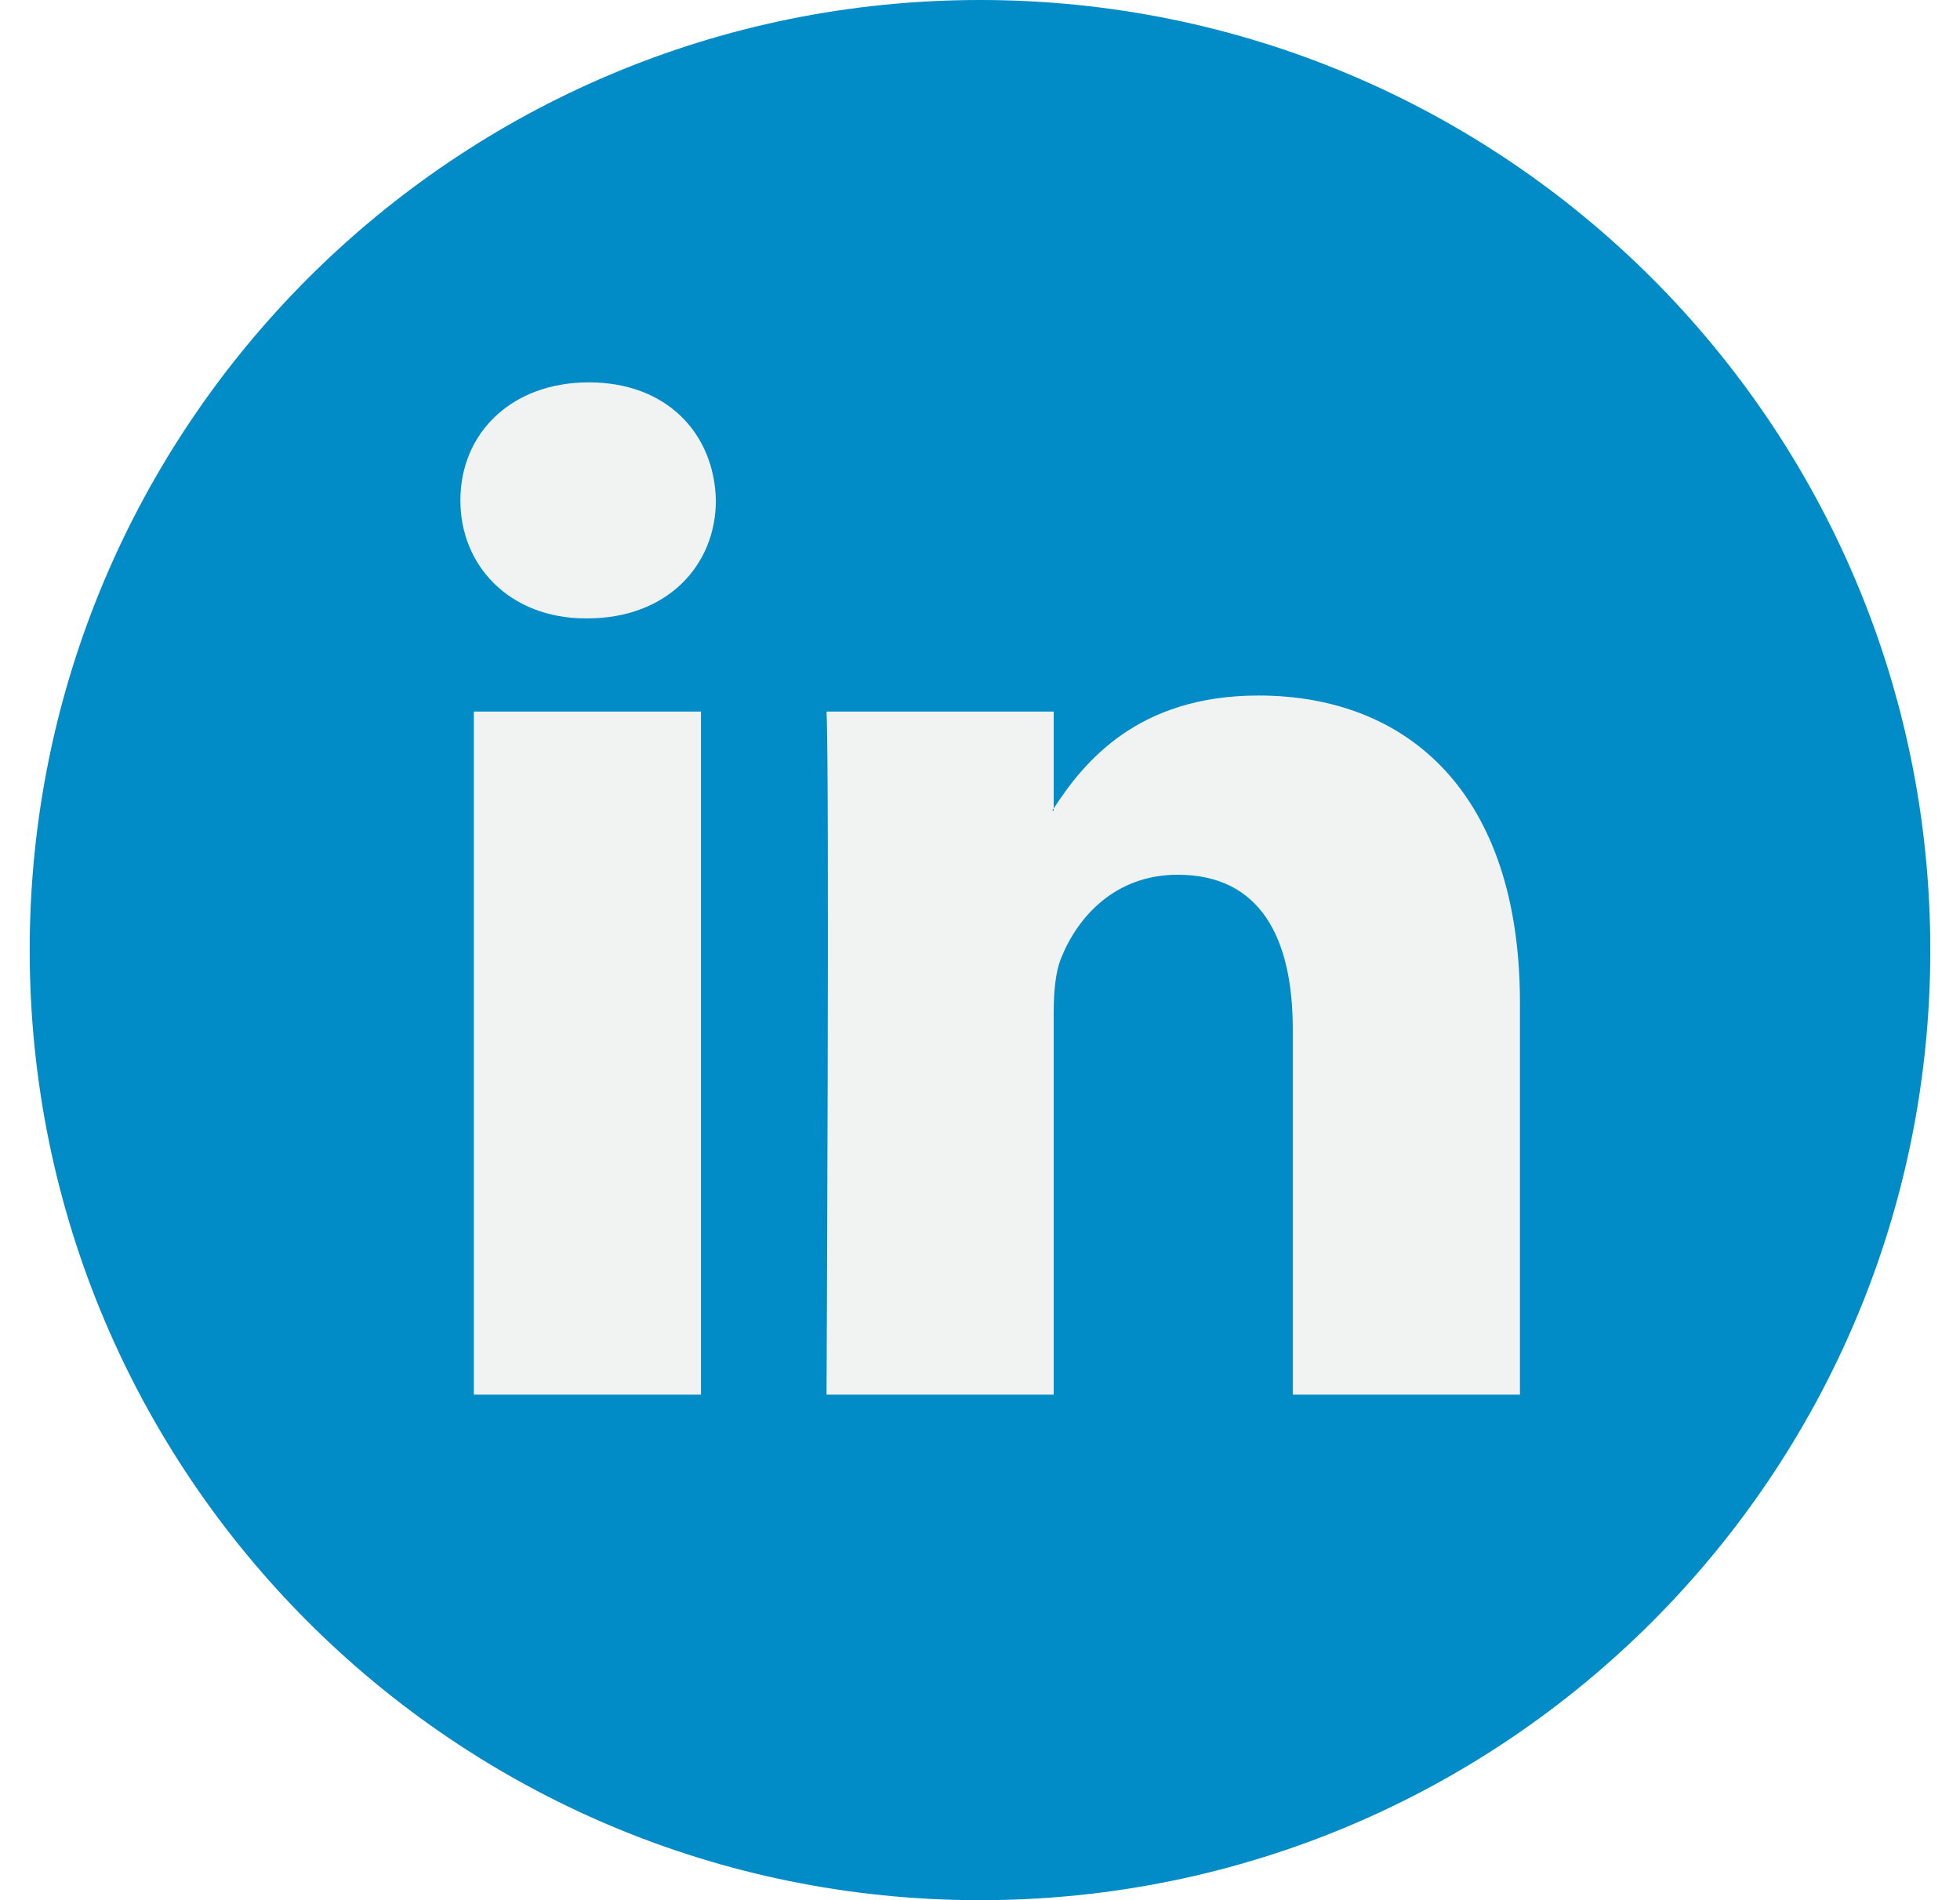
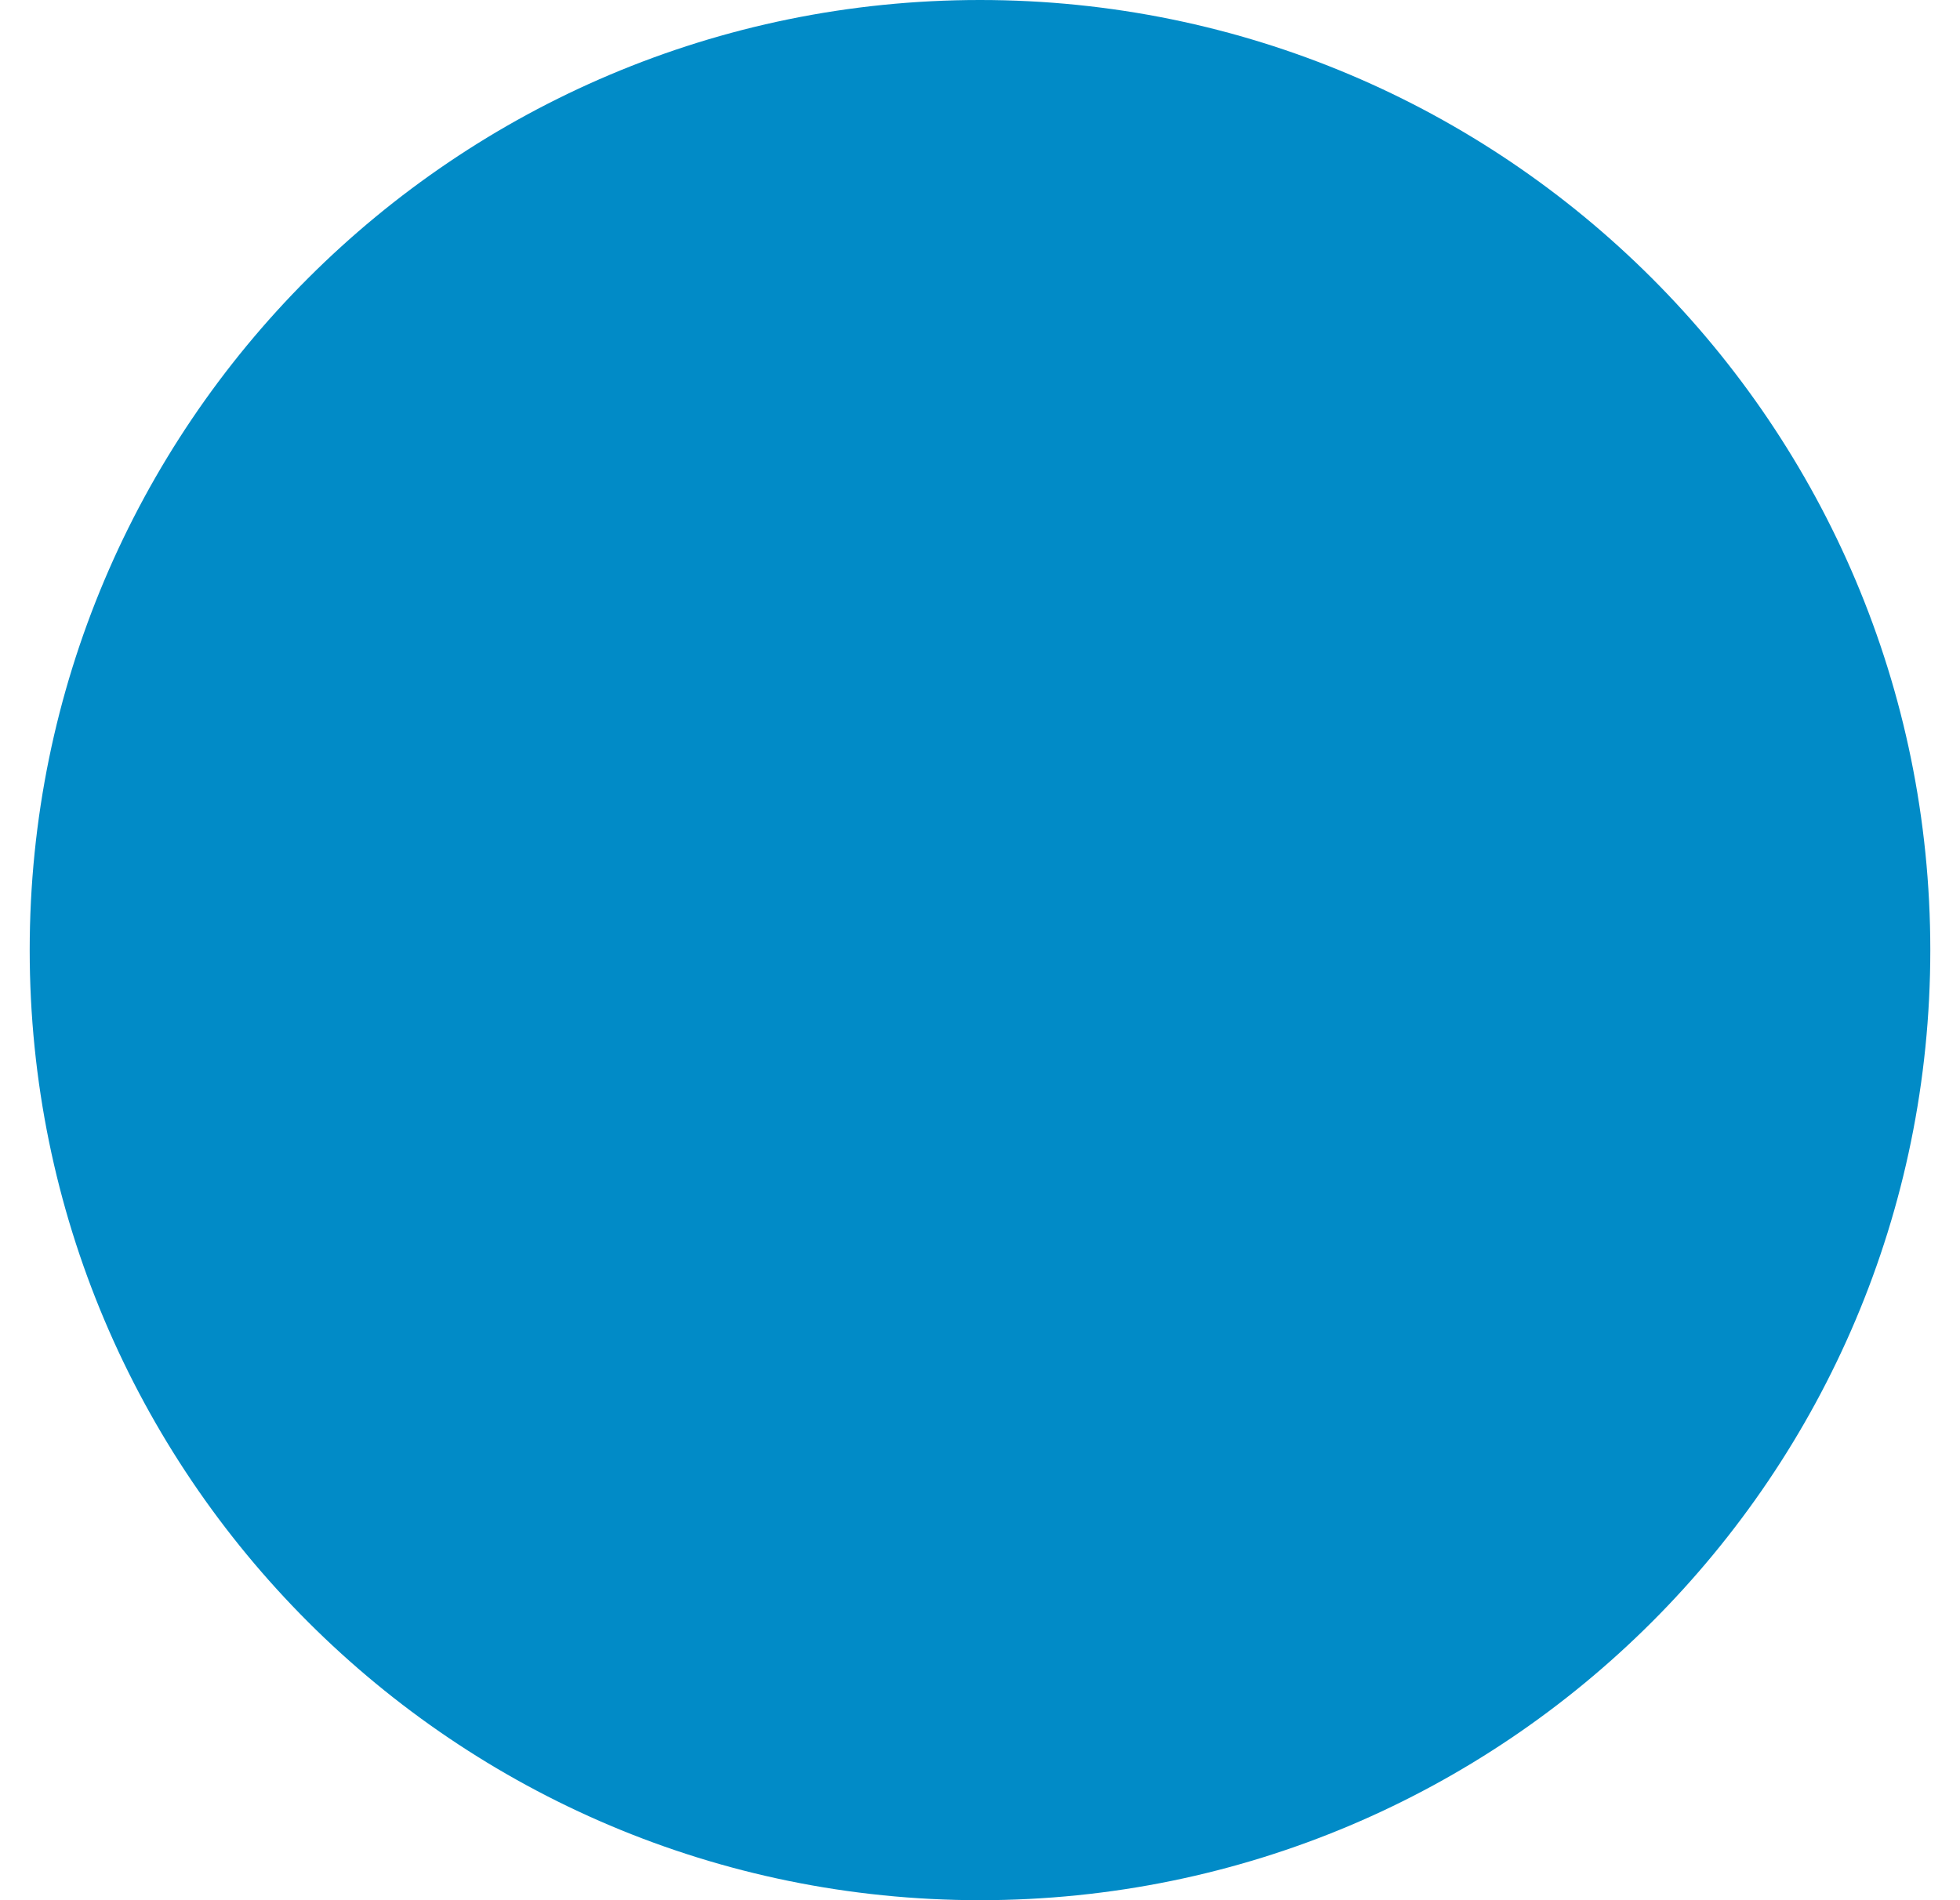
<svg xmlns="http://www.w3.org/2000/svg" width="33" height="32" viewBox="0 0 33 32" fill="none">
  <g filter="url(#filter0_d_25_4637)">
    <path d="M16.5 32C25.337 32 32.5 24.837 32.5 16C32.5 7.163 25.337 0 16.5 0C7.663 0 0.5 7.163 0.5 16C0.5 24.837 7.663 32 16.5 32Z" fill="#018BC7" />
-     <path d="M 25.591 16.89 L 25.591 23.486 L 21.766 23.486 L 21.766 17.332 C 21.766 15.787 21.214 14.731 19.829 14.731 C 18.773 14.731 18.145 15.442 17.868 16.13 C 17.767 16.375 17.741 16.717 17.741 17.062 L 17.741 23.486 L 13.916 23.486 C 13.916 23.486 13.968 13.062 13.916 11.983 L 17.741 11.983 L 17.741 13.614 C 17.734 13.626 17.723 13.639 17.716 13.651 L 17.741 13.651 L 17.741 13.614 C 18.249 12.831 19.156 11.713 21.188 11.713 C 23.704 11.713 25.591 13.357 25.591 16.89 Z M 9.915 6.439 C 8.607 6.439 7.751 7.298 7.751 8.426 C 7.751 9.53 8.582 10.414 9.865 10.414 L 9.89 10.414 C 11.224 10.414 12.053 9.53 12.053 8.426 C 12.028 7.298 11.224 6.439 9.915 6.439 Z M 7.978 23.486 L 11.802 23.486 L 11.802 11.983 L 7.978 11.983 L 7.978 23.486 Z" fill="#F1F2F2" />
  </g>
  <defs>
    <filter id="filter0_d_25_4637" x="0.5" y="0" width="33" height="32" filterUnits="userSpaceOnUse" color-interpolation-filters="sRGB">
      <feFlood flood-opacity="0" result="BackgroundImageFix" />
      <feColorMatrix in="SourceAlpha" type="matrix" values="0 0 0 0 0 0 0 0 0 0 0 0 0 0 0 0 0 0 127 0" result="hardAlpha" />
      <feOffset />
      <feGaussianBlur stdDeviation="5" />
      <feComposite in2="hardAlpha" operator="out" />
      <feColorMatrix type="matrix" values="0 0 0 0 0 0 0 0 0 0 0 0 0 0 0 0 0 0 0.1 0" />
      <feBlend mode="normal" in2="BackgroundImageFix" result="effect1_dropShadow_25_4637" />
      <feBlend mode="normal" in="SourceGraphic" in2="effect1_dropShadow_25_4637" result="shape" />
    </filter>
  </defs>
</svg>